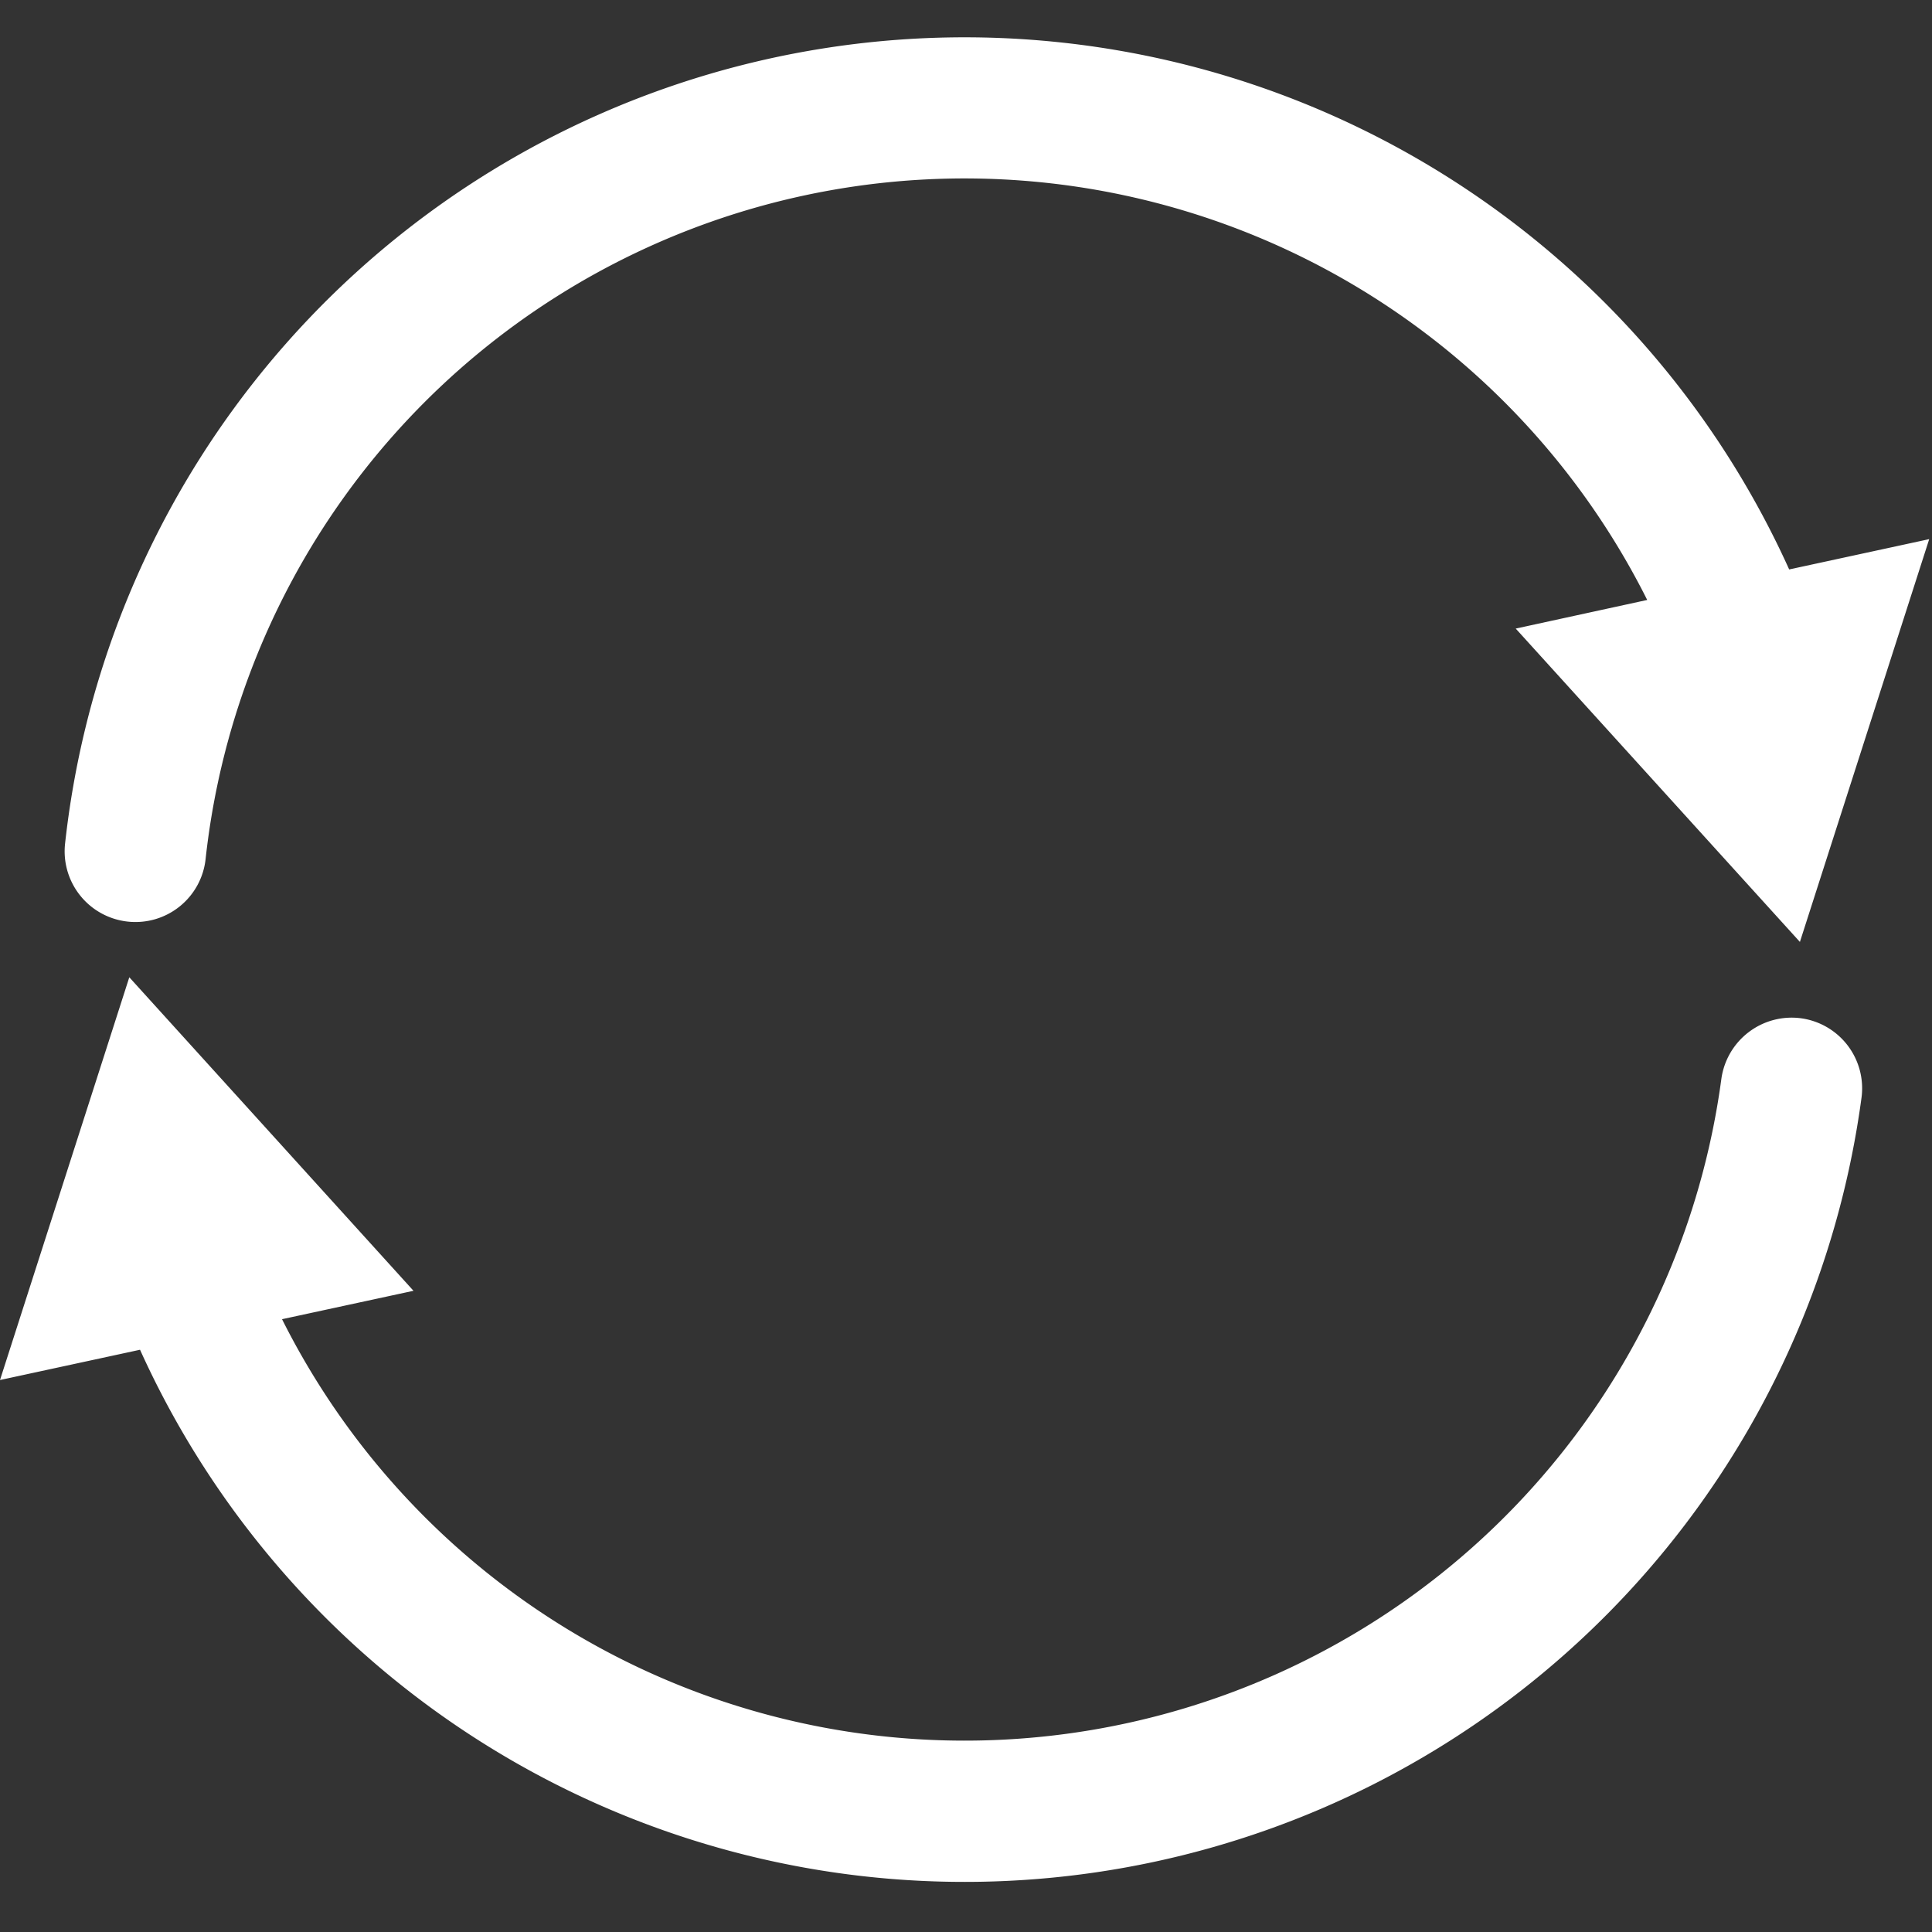
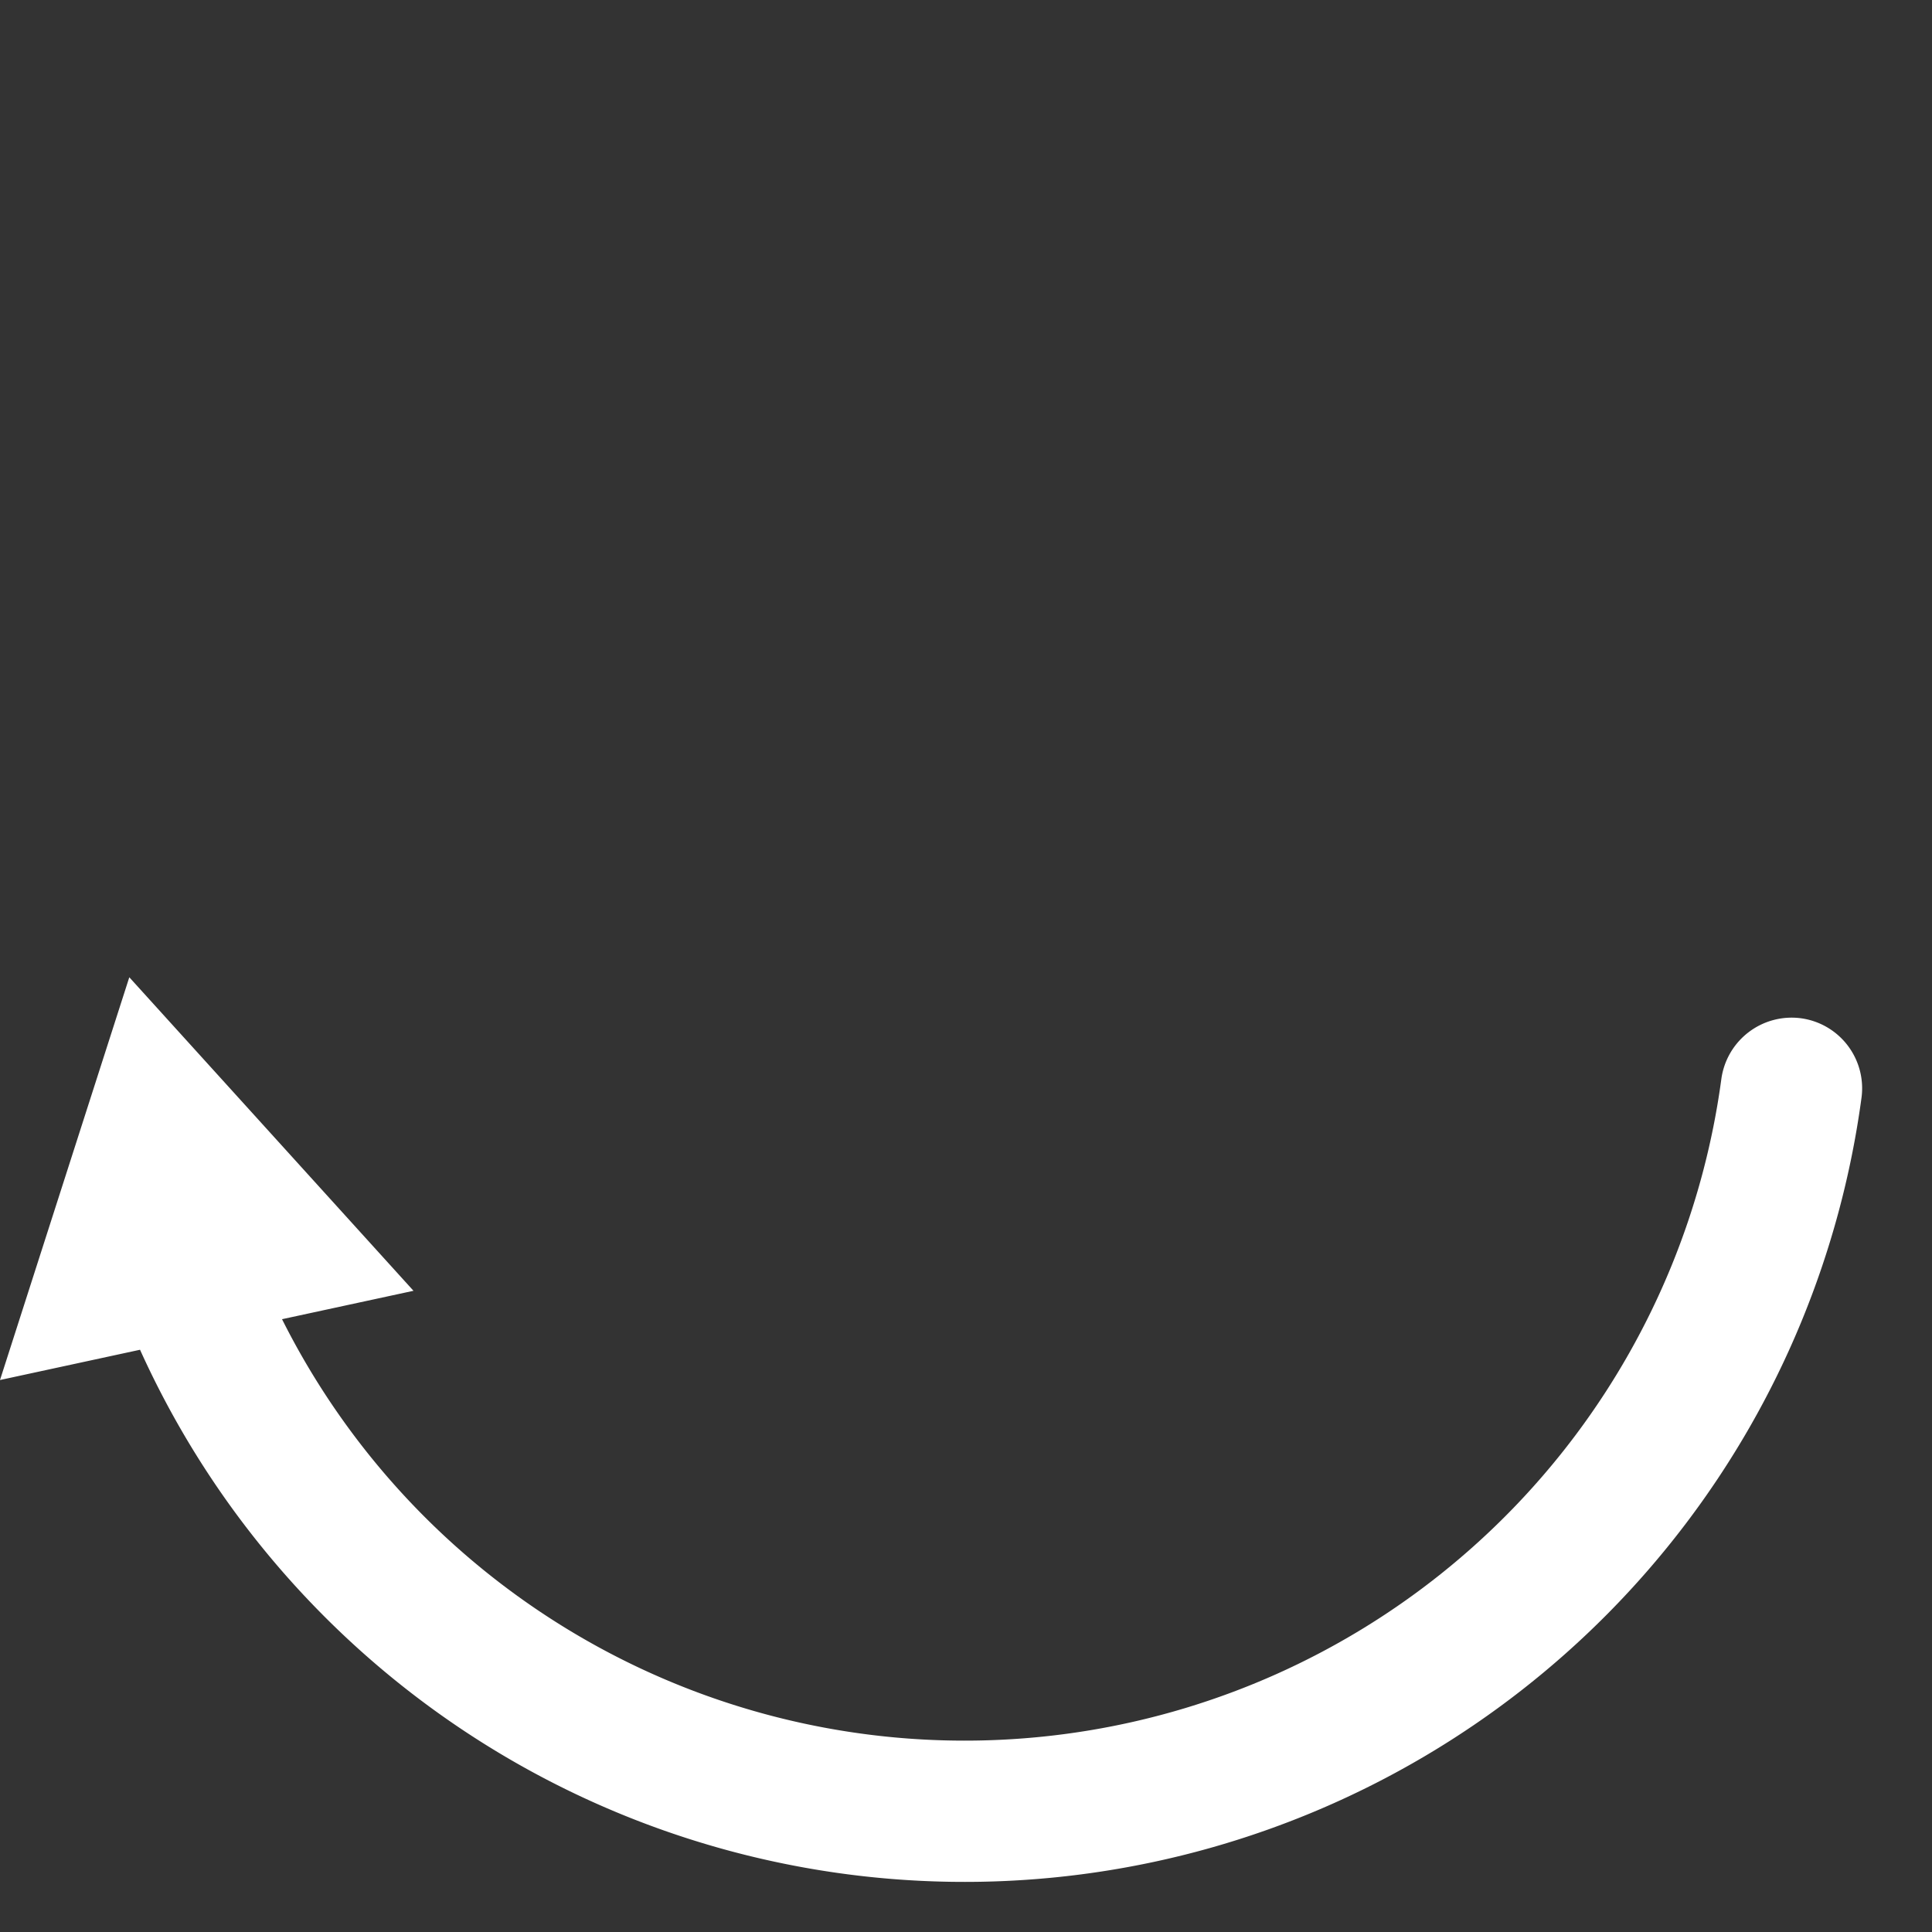
<svg xmlns="http://www.w3.org/2000/svg" width="54" height="54" viewBox="0 0 54 54">
  <rect x="0" y="0" width="54" height="54" fill="#333333" stroke="none" />
  <defs>
    <clipPath id="clip-icoTrade">
      <rect width="54" height="54" />
    </clipPath>
  </defs>
  <g id="icoTrade" clip-path="url(#clip-icoTrade)">
    <g id="Group_9" data-name="Group 9" transform="translate(-235.961 -136.963)">
      <g id="Group_3" data-name="Group 3" transform="translate(235.961 138)">
        <path id="Path_9" data-name="Path 9" d="M52.293,53.288a1.984,1.984,0,0,0-2.22,1.7A21.341,21.341,0,0,1,9.844,61.7l3.674-.794L5.575,52.143,1.961,63.4l3.914-.846a25.294,25.294,0,0,0,48.116-7.047A1.976,1.976,0,0,0,52.293,53.288Z" transform="translate(-1.961 -25.865)" fill="#fff" />
-         <path id="Path_10" data-name="Path 10" d="M6.923,30.327A1.972,1.972,0,0,0,9.1,28.574a21.34,21.34,0,0,1,40.293-7.237l-3.675.8,7.943,8.758,3.614-11.258-3.914.847a25.293,25.293,0,0,0-48.19,7.67A1.976,1.976,0,0,0,6.923,30.327Z" transform="translate(-3.353 -5.605)" fill="#fff" />
      </g>
    </g>
  </g>
</svg>